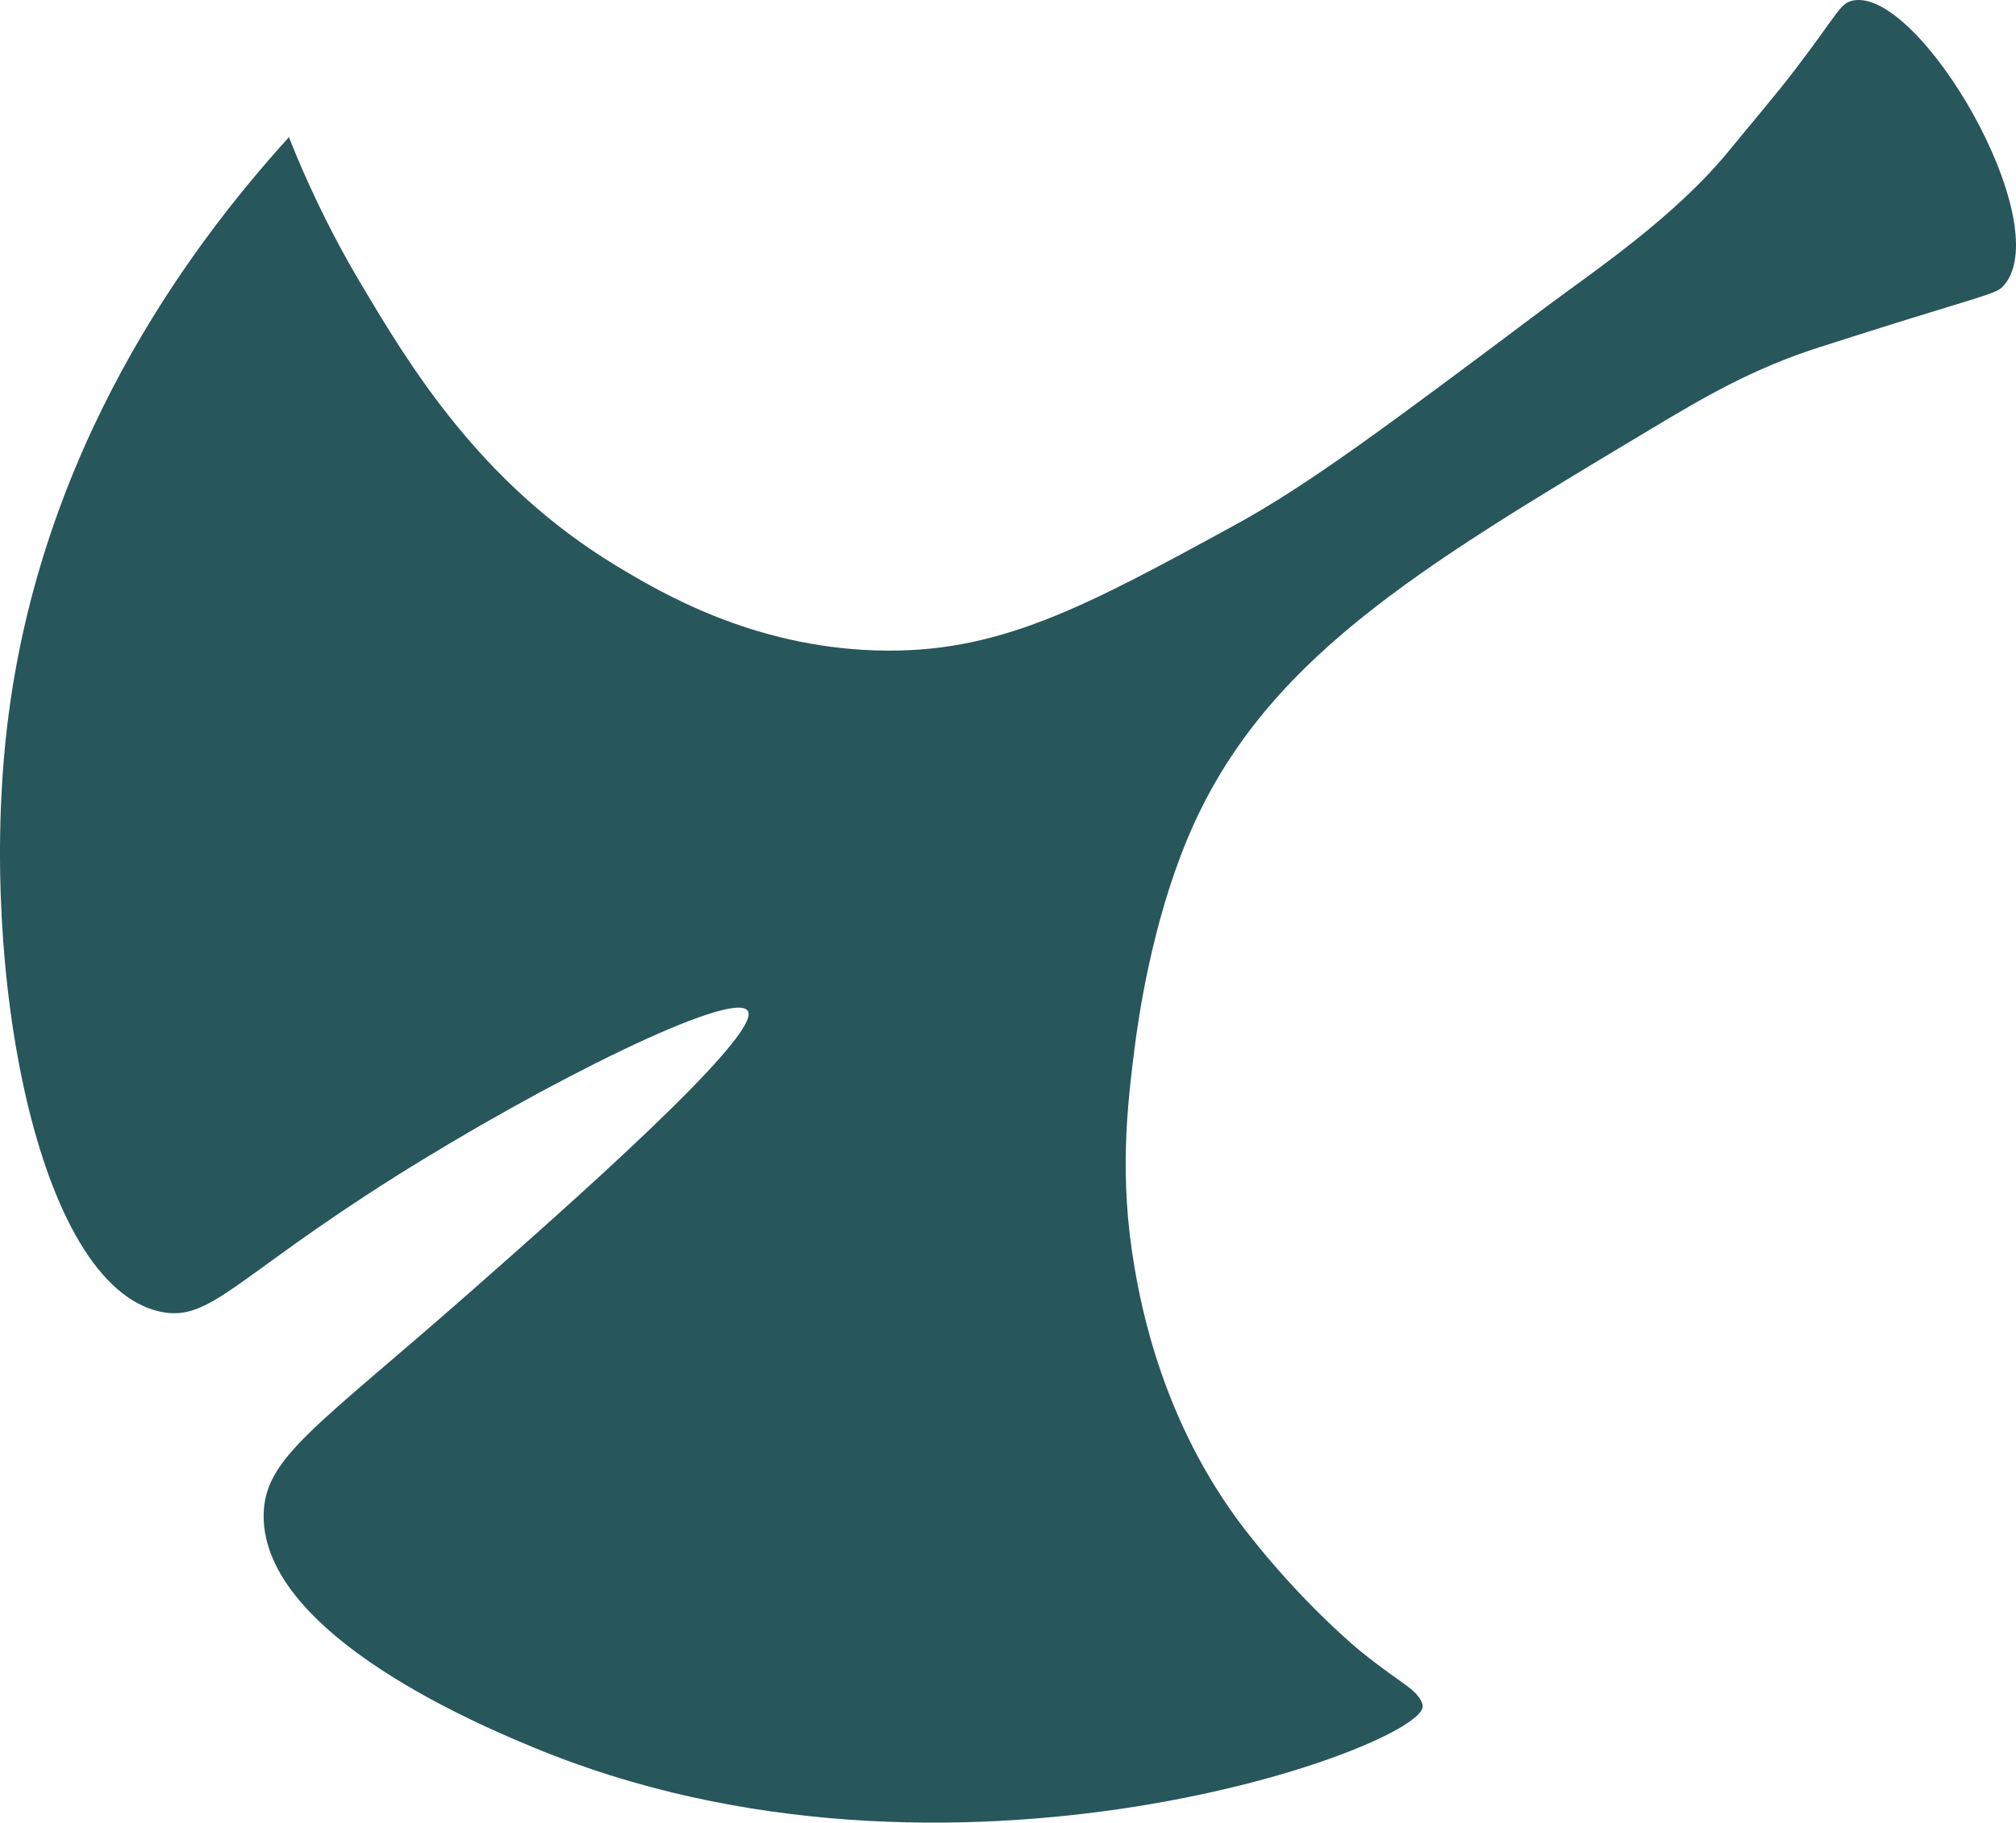
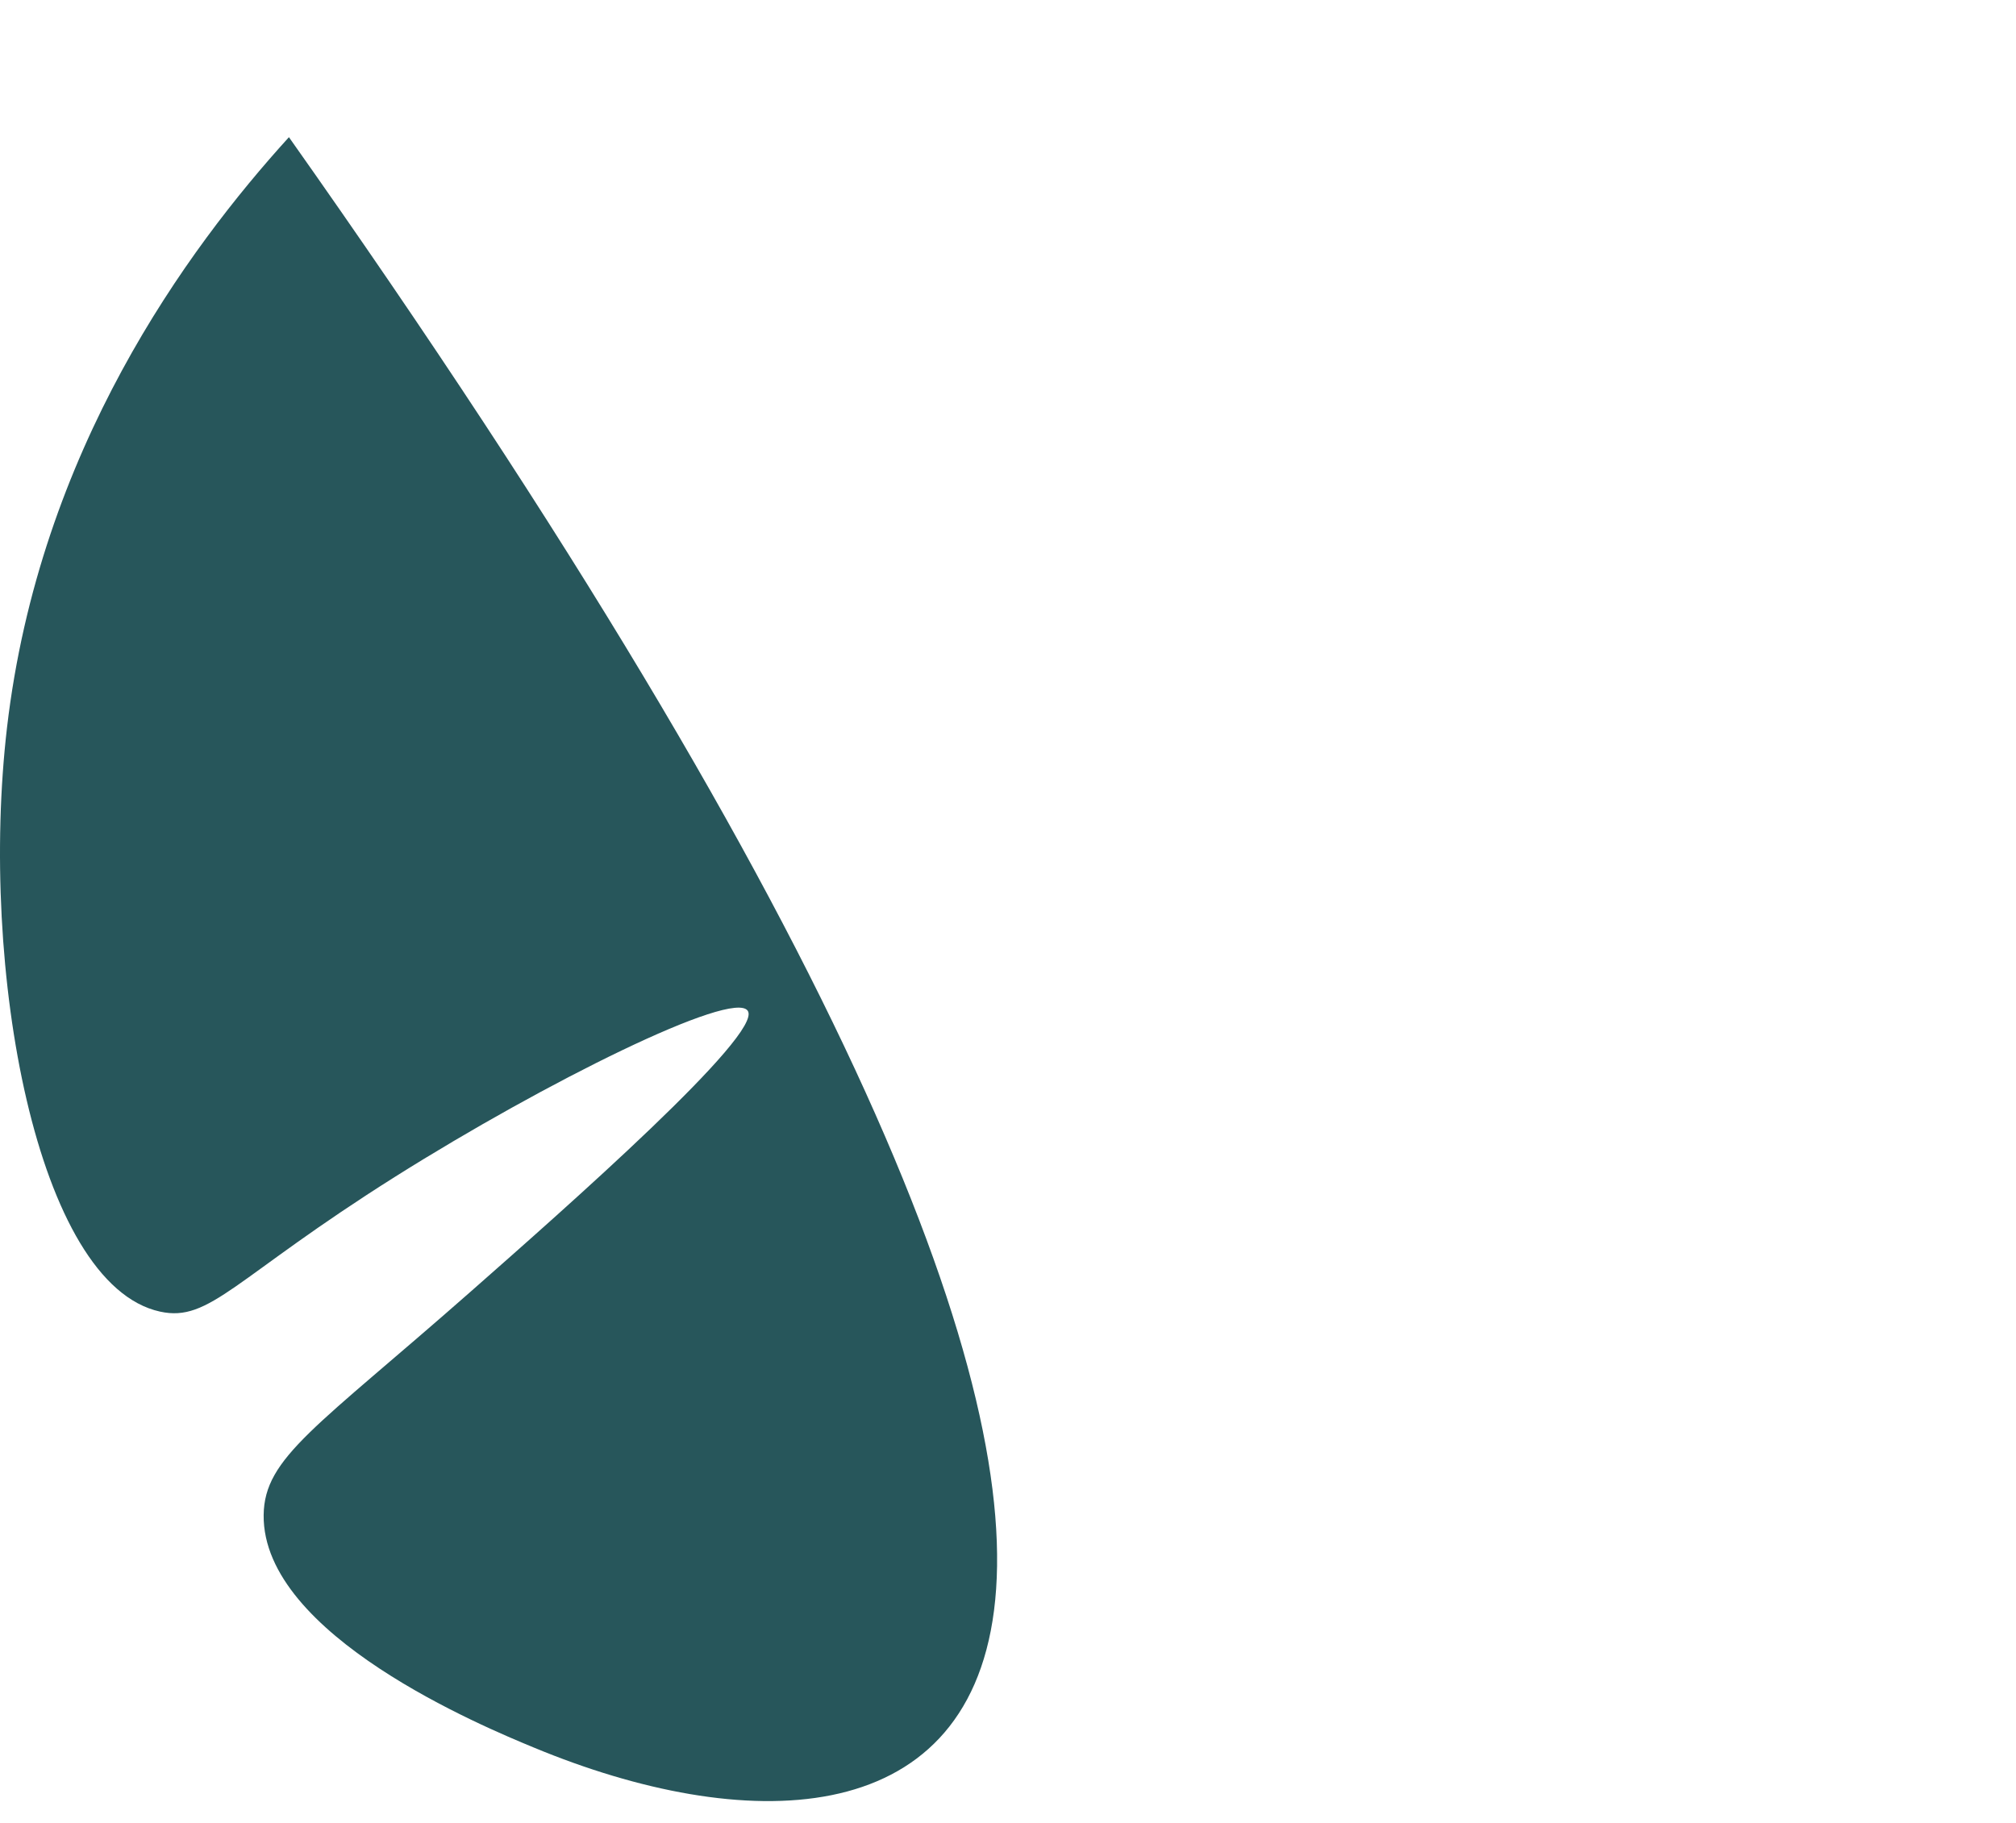
<svg xmlns="http://www.w3.org/2000/svg" xmlns:ns1="http://sodipodi.sourceforge.net/DTD/sodipodi-0.dtd" xmlns:ns2="http://www.inkscape.org/namespaces/inkscape" id="_레이어_2" data-name="레이어 2" viewBox="0 0 1937.113 1751.567" version="1.1" ns1:docname="자산 1.emf" ns2:version="1.3 (0e150ed6c4, 2023-07-21)" width="1937.113" height="1751.567">
  <ns1:namedview id="namedview1" pagecolor="#ffffff" bordercolor="#000000" borderopacity="0.25" ns2:showpageshadow="2" ns2:pageopacity="0.0" ns2:pagecheckerboard="0" ns2:deskcolor="#d1d1d1" ns2:zoom="0.19053599" ns2:cx="-97.094518" ns2:cy="1010.3078" ns2:window-width="1920" ns2:window-height="991" ns2:window-x="-9" ns2:window-y="-9" ns2:window-maximized="1" ns2:current-layer="_레이어_2" />
  <defs id="defs1">
    <style id="style1">
      .cls-1 {
        fill: #fff;
        stroke-width: 0px;
      }
    </style>
    <clipPath id="clip0">
-       <rect x="496" y="-31" width="904" height="818" id="rect1" />
-     </clipPath>
+       </clipPath>
    <clipPath id="clip0-0">
      <rect x="507" y="-1016" width="1938" height="1752" id="rect1-5" />
    </clipPath>
  </defs>
  <g clip-path="url(#clip0-0)" transform="translate(-507.276,1015.629)" id="g1">
-     <path d="m 784.903,-883.802 c 14.283,36.154 36.339,85.622 69.18,140.922 45.959,77.264 113.876,191.362 245.337,270.958 43.43,26.241 130.49,77.556 249.03,81.346 117.57,3.79 200.06,-41.208 344.93,-120.221 71.42,-38.972 147.59,-96.021 299.94,-210.216 45.77,-34.21 123.6,-86.108 176.36,-151.029 20.98,-25.755 42.75,-50.927 62.96,-77.362 40.81,-53.456 42.65,-62.976 54.6,-65.606 63.74,-13.99 196.76,213.331 145.75,273.393 -6.22,7.386 -11.47,7.775 -92.31,32.752 0,0 -39.15,12.149 -85.11,26.921 -64.52,20.604 -111.84,48.594 -160.22,77.556 -226.98,136.062 -376.9,224.114 -448.12,397.302 -33.13,80.471 -45.96,168.425 -49.85,199.234 -6.9,55.008 -14.96,123.136 0,210.119 6.51,37.611 27.02,149.377 105.72,251.521 54.89,71.238 110.47,116.625 110.47,116.625 21.48,17.493 36.54,27.309 46.25,34.598 11.27,8.261 14.29,15.356 14.48,18.855 C 1876.92,662.06 1421.03,830 1020.52,663.907 972.526,644.081 759.349,555.737 760.612,440.376 761.195,384.882 811.234,356.212 959.797,225.397 1050.74,145.315 1241.18,-22.333 1225.73,-44.297 1211.35,-64.804 1031.5,24.22 887.313,114.993 732.046,212.763 709.018,255.428 661.02,244.835 542.286,218.789 487,-84.533 514.011,-316.422 545.104,-582.618 687.06,-776.118 784.903,-883.802 Z" fill="#27565b" fill-rule="evenodd" id="path1" />
+     <path d="m 784.903,-883.802 C 1876.92,662.06 1421.03,830 1020.52,663.907 972.526,644.081 759.349,555.737 760.612,440.376 761.195,384.882 811.234,356.212 959.797,225.397 1050.74,145.315 1241.18,-22.333 1225.73,-44.297 1211.35,-64.804 1031.5,24.22 887.313,114.993 732.046,212.763 709.018,255.428 661.02,244.835 542.286,218.789 487,-84.533 514.011,-316.422 545.104,-582.618 687.06,-776.118 784.903,-883.802 Z" fill="#27565b" fill-rule="evenodd" id="path1" />
  </g>
</svg>